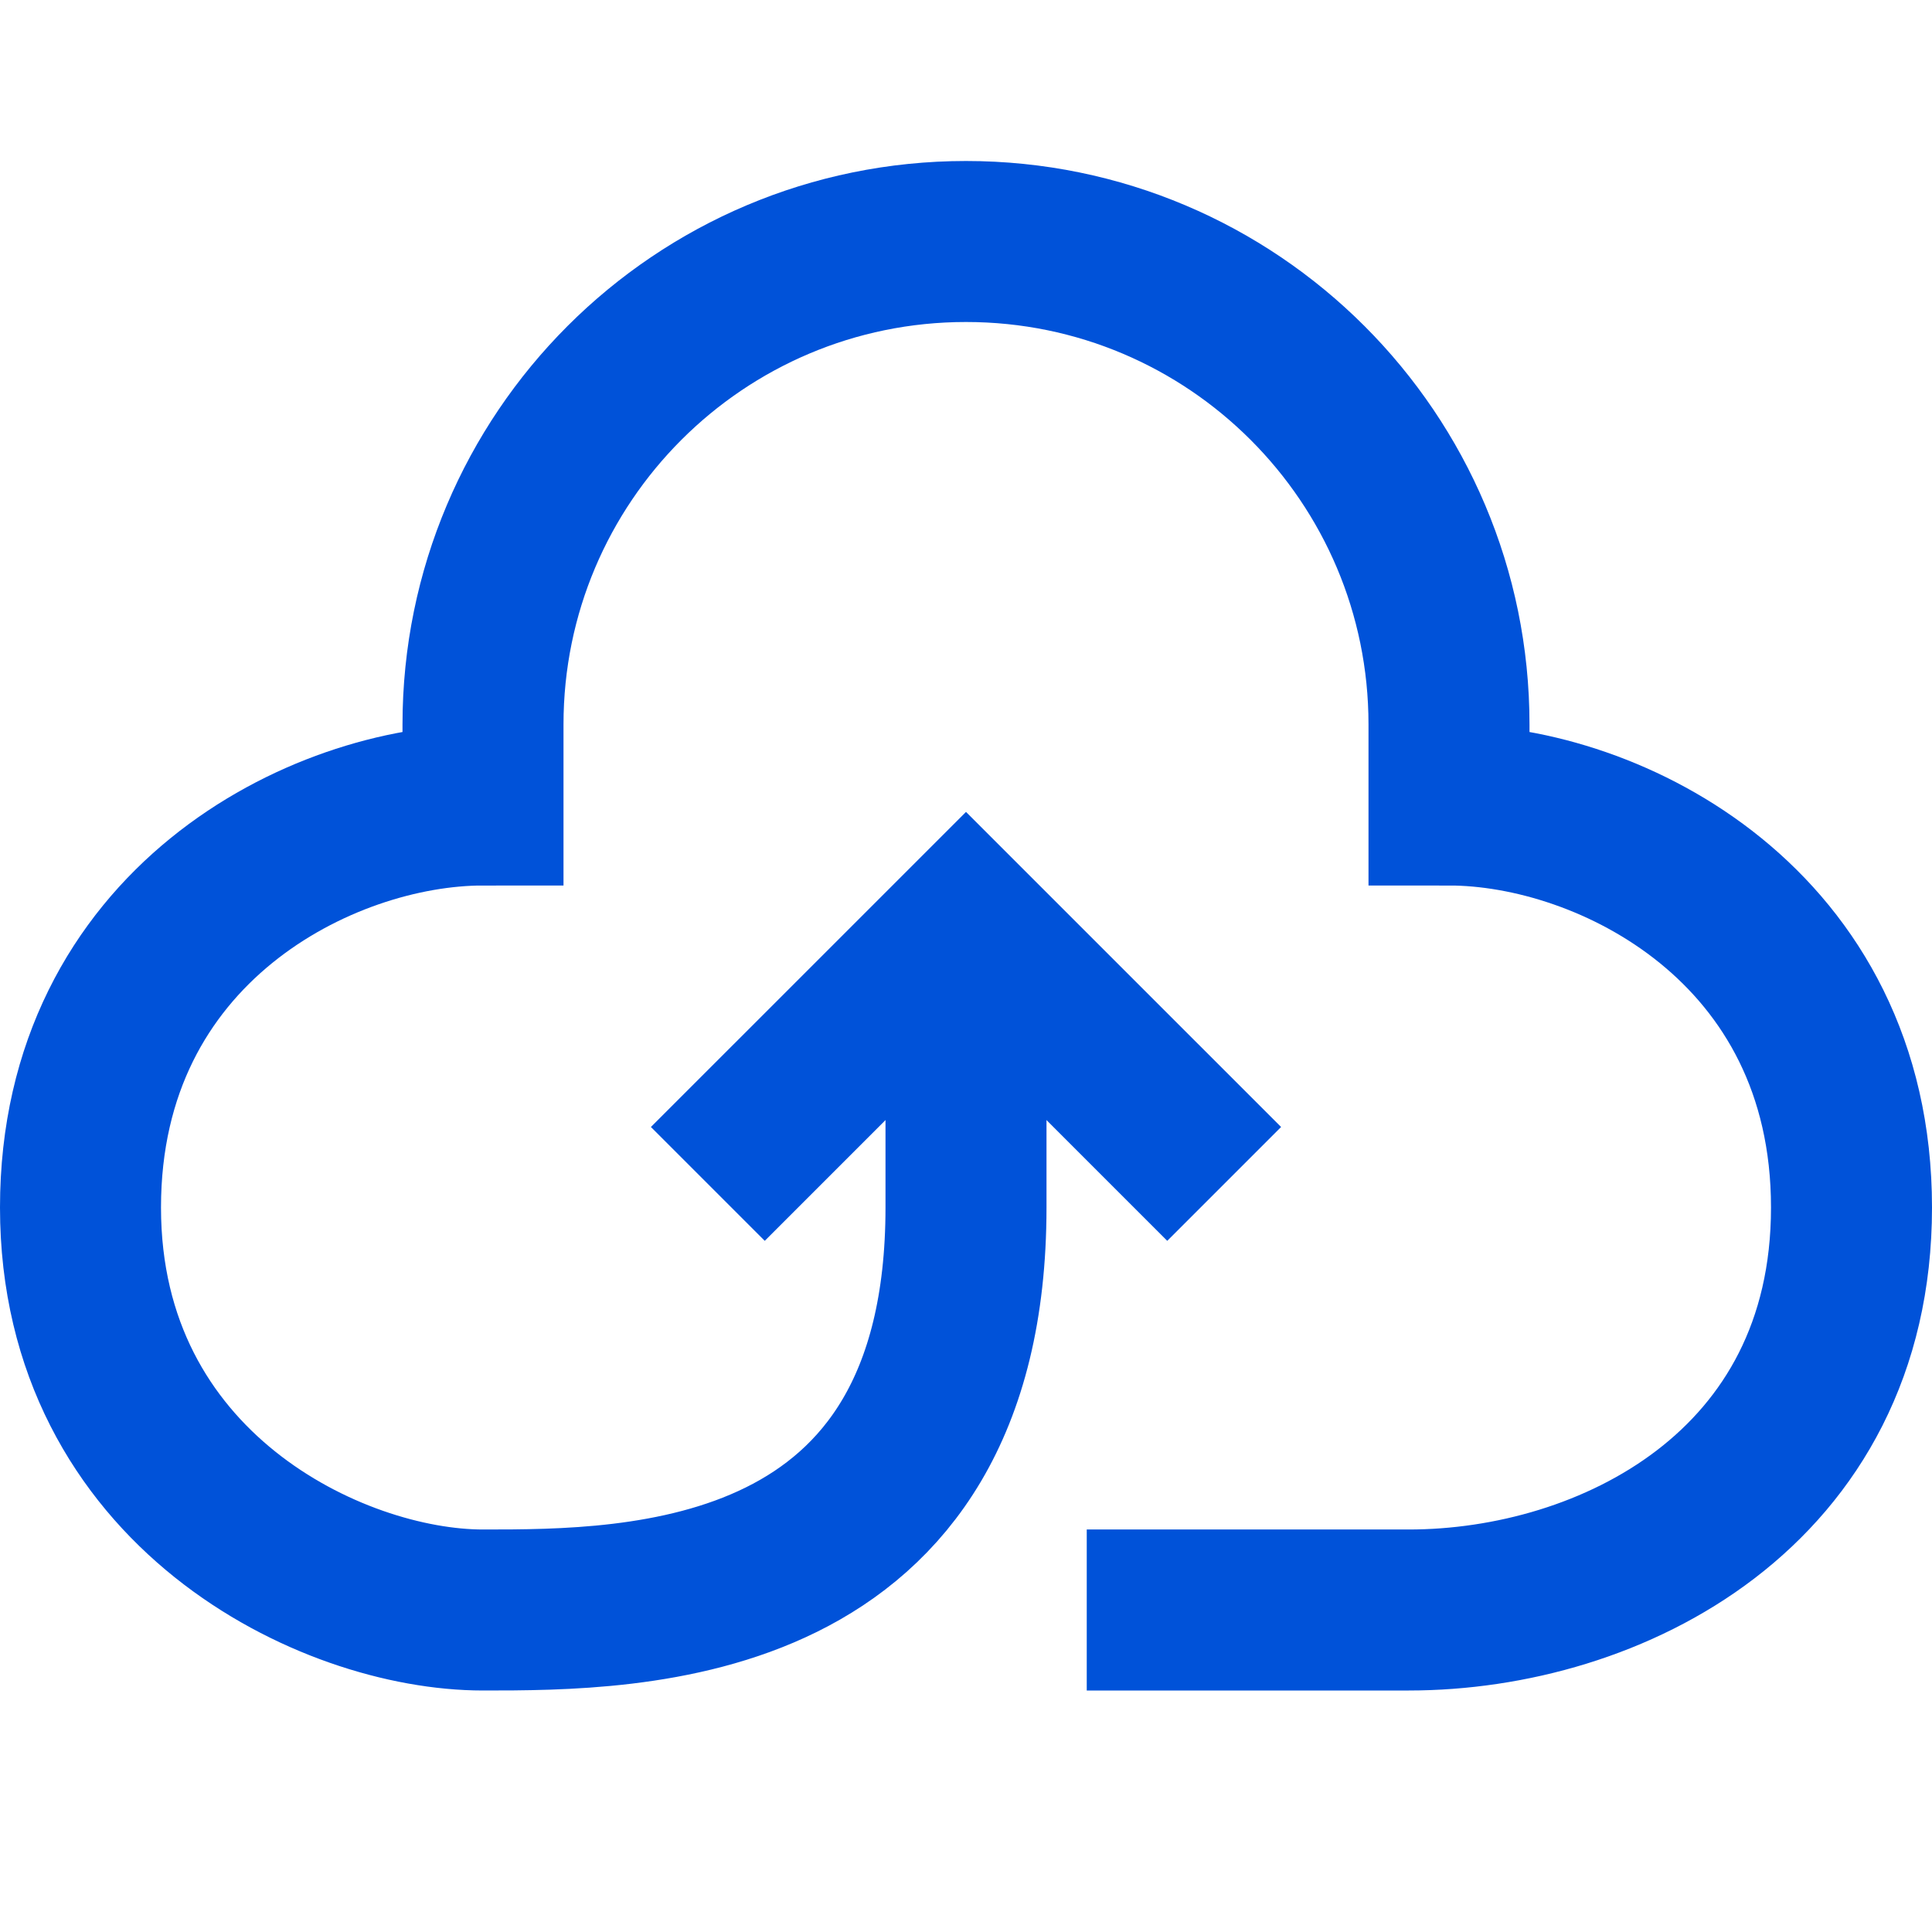
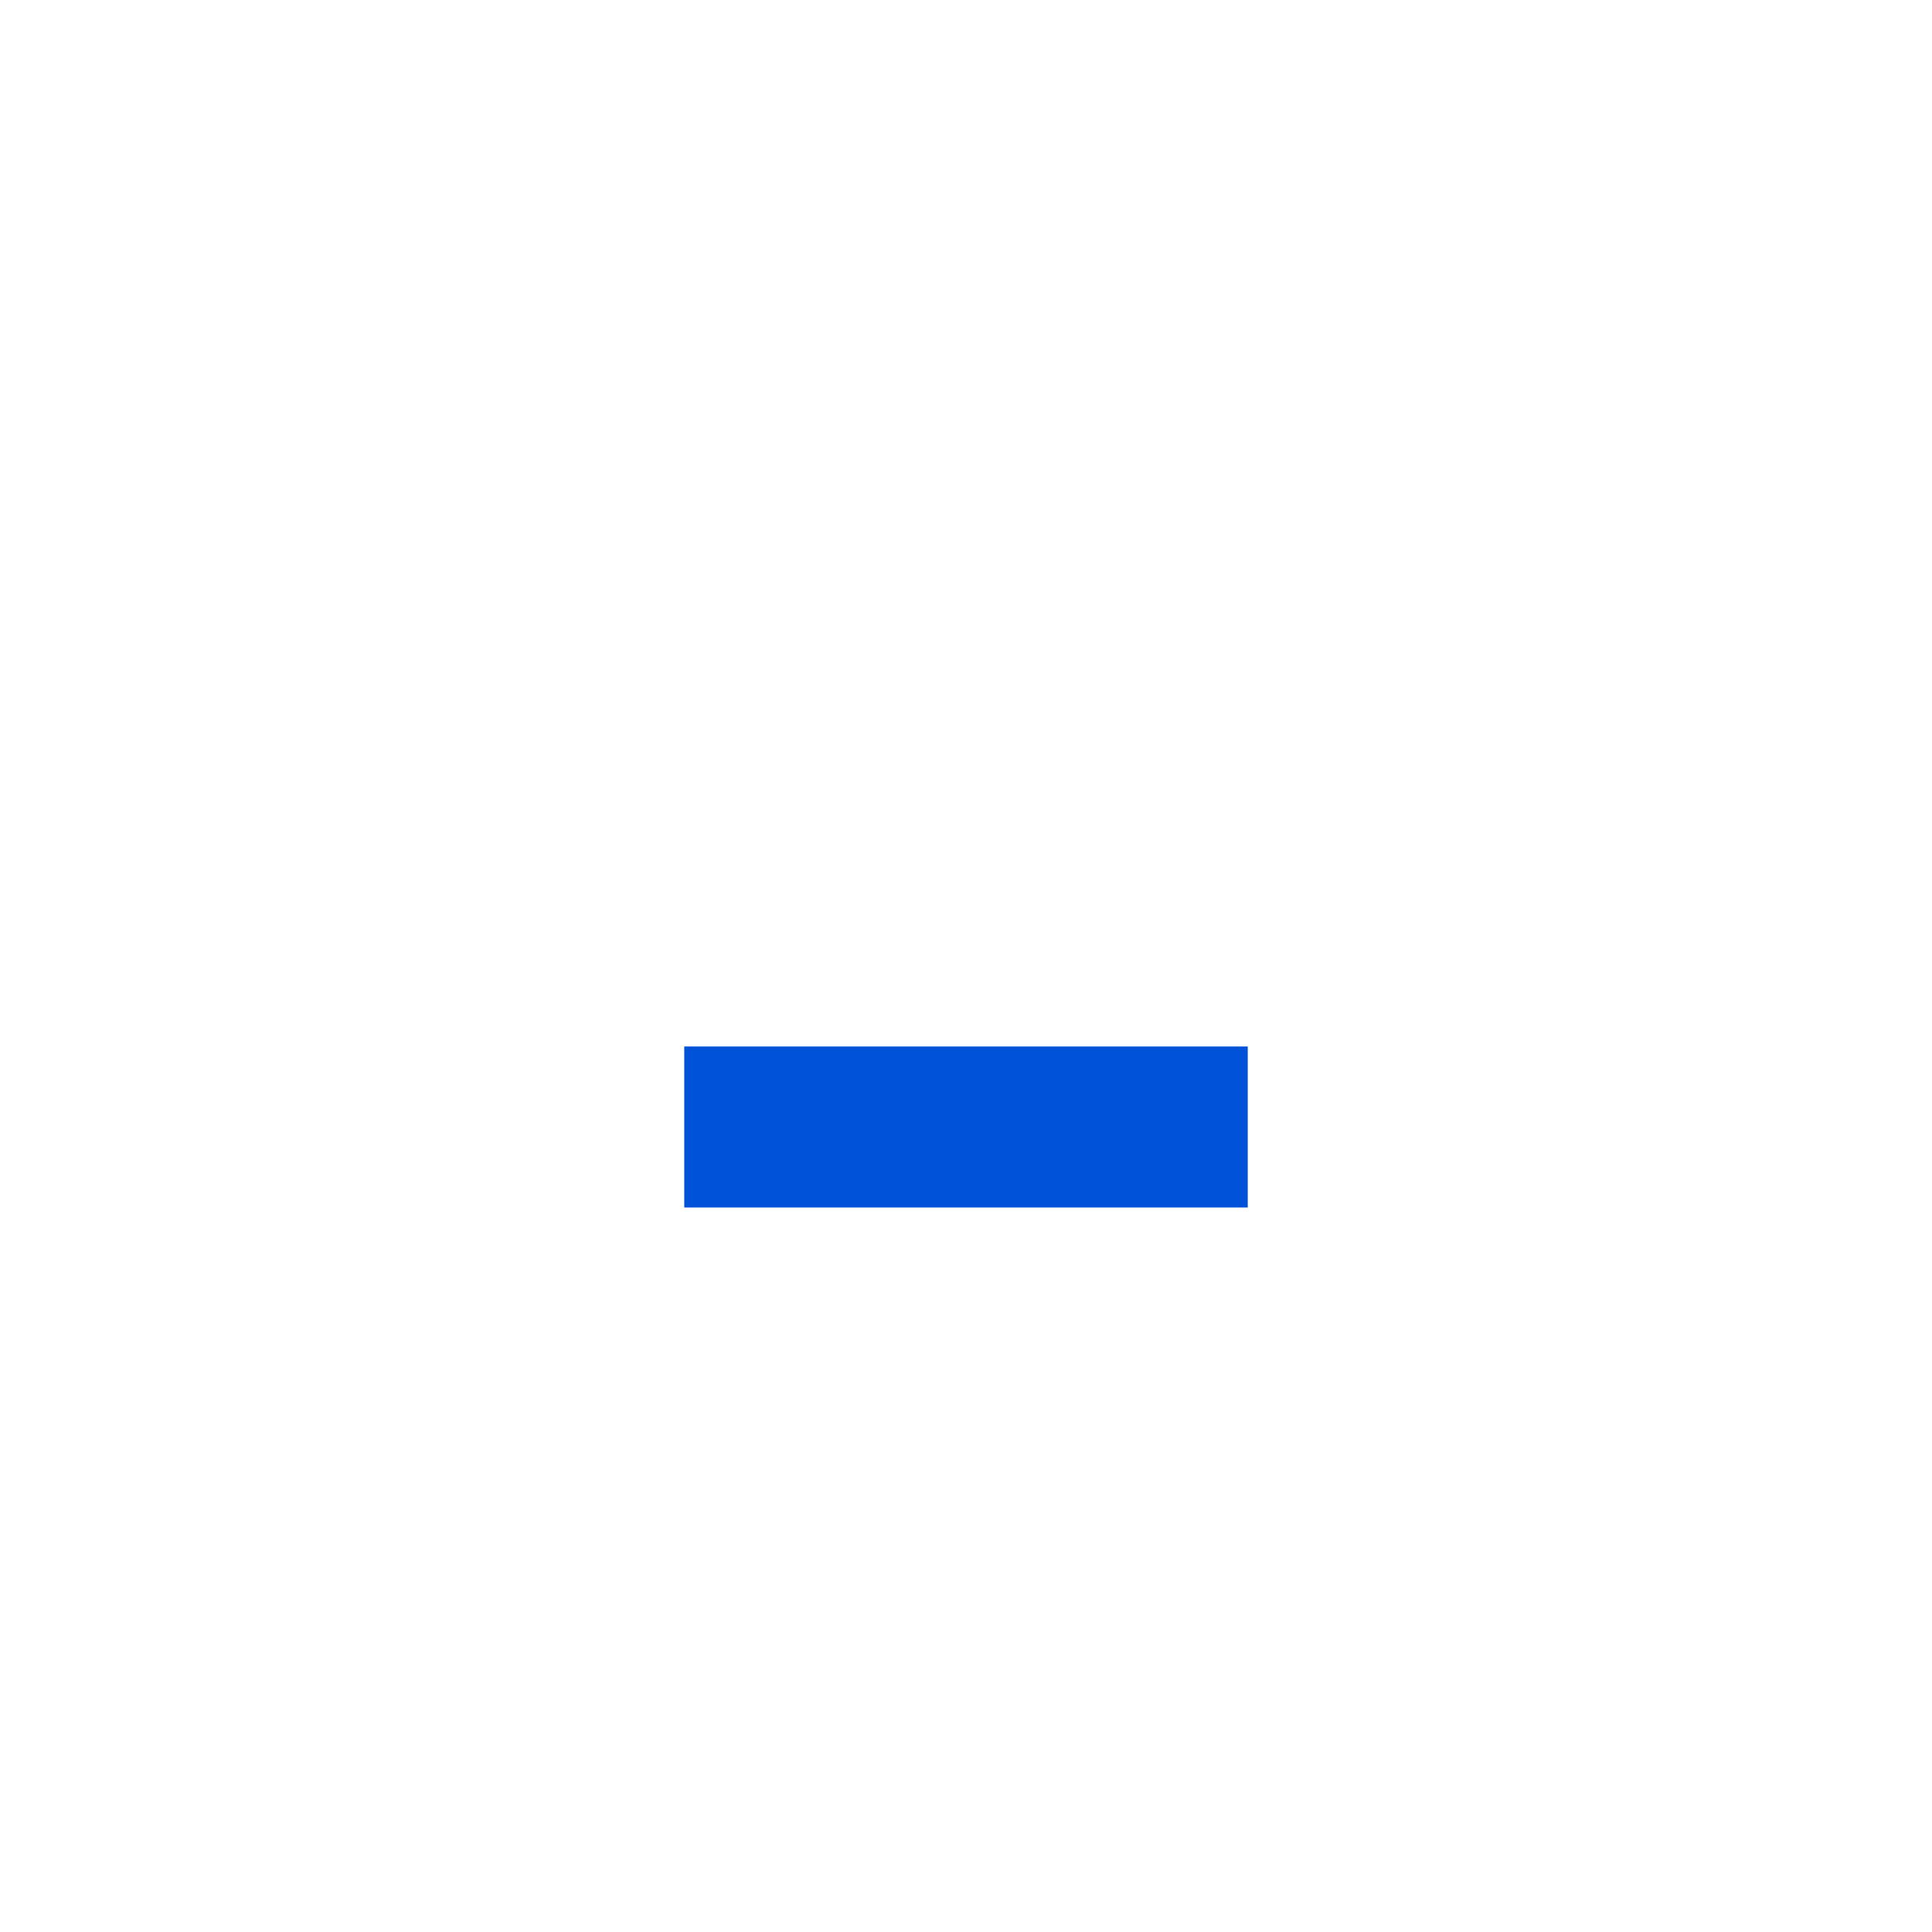
<svg xmlns="http://www.w3.org/2000/svg" width="24" height="24" viewBox="0 0 24 24" fill="none">
  <g id="ç«å³ç»å½">
    <g id="stroke3">
-       <path id="2" d="M9.5 14L12 11.5L14.5 14" stroke="#0052D9" stroke-width="2" stroke-linecap="square" />
-       <path id="1" d="M12 15C12 20 7.882 20 6 20C4.118 20 1 18.5 1 15C1 11.5 4 10 6 10V9C6 5.686 8.686 3 12 3C15.314 3 18 5.686 18 9V10C20 10 23 11.5 23 15C23 18.5 20 20 17.5 20H14.5M12 15V11.5V14V15Z" stroke="#0052D9" stroke-width="2" stroke-linecap="square" />
+       <path id="2" d="M9.5 14L14.5 14" stroke="#0052D9" stroke-width="2" stroke-linecap="square" />
    </g>
  </g>
</svg>